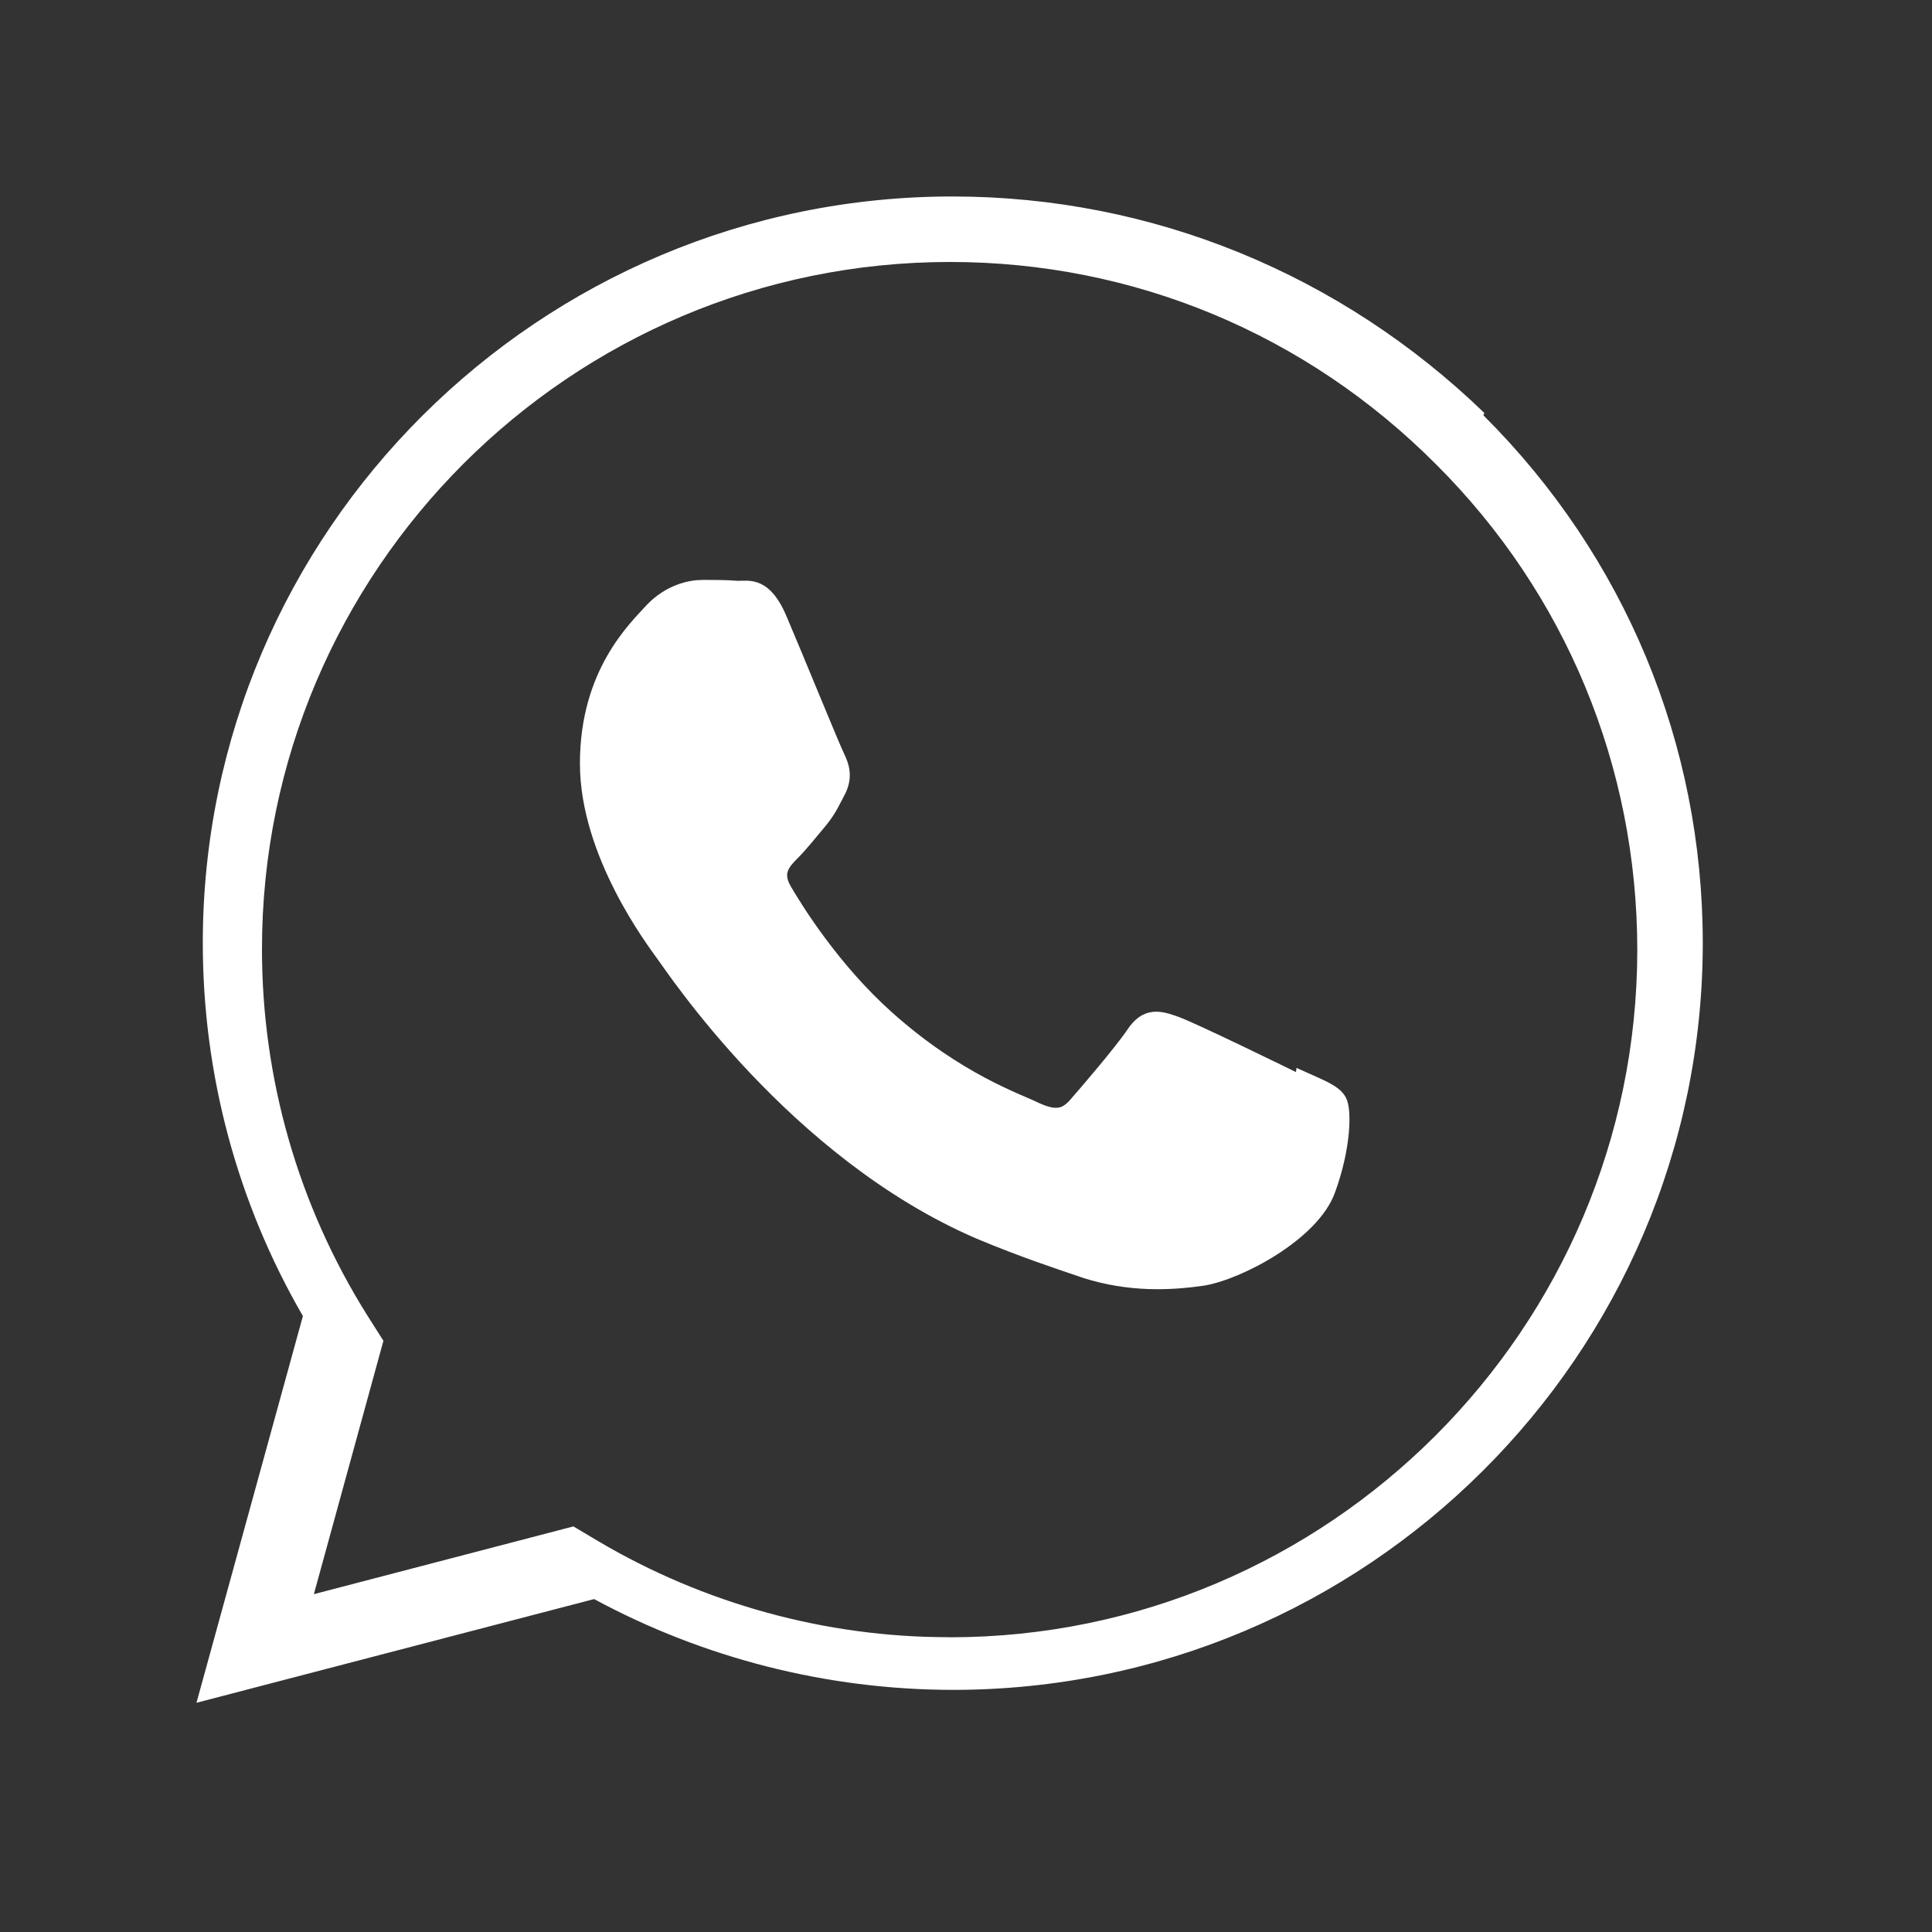
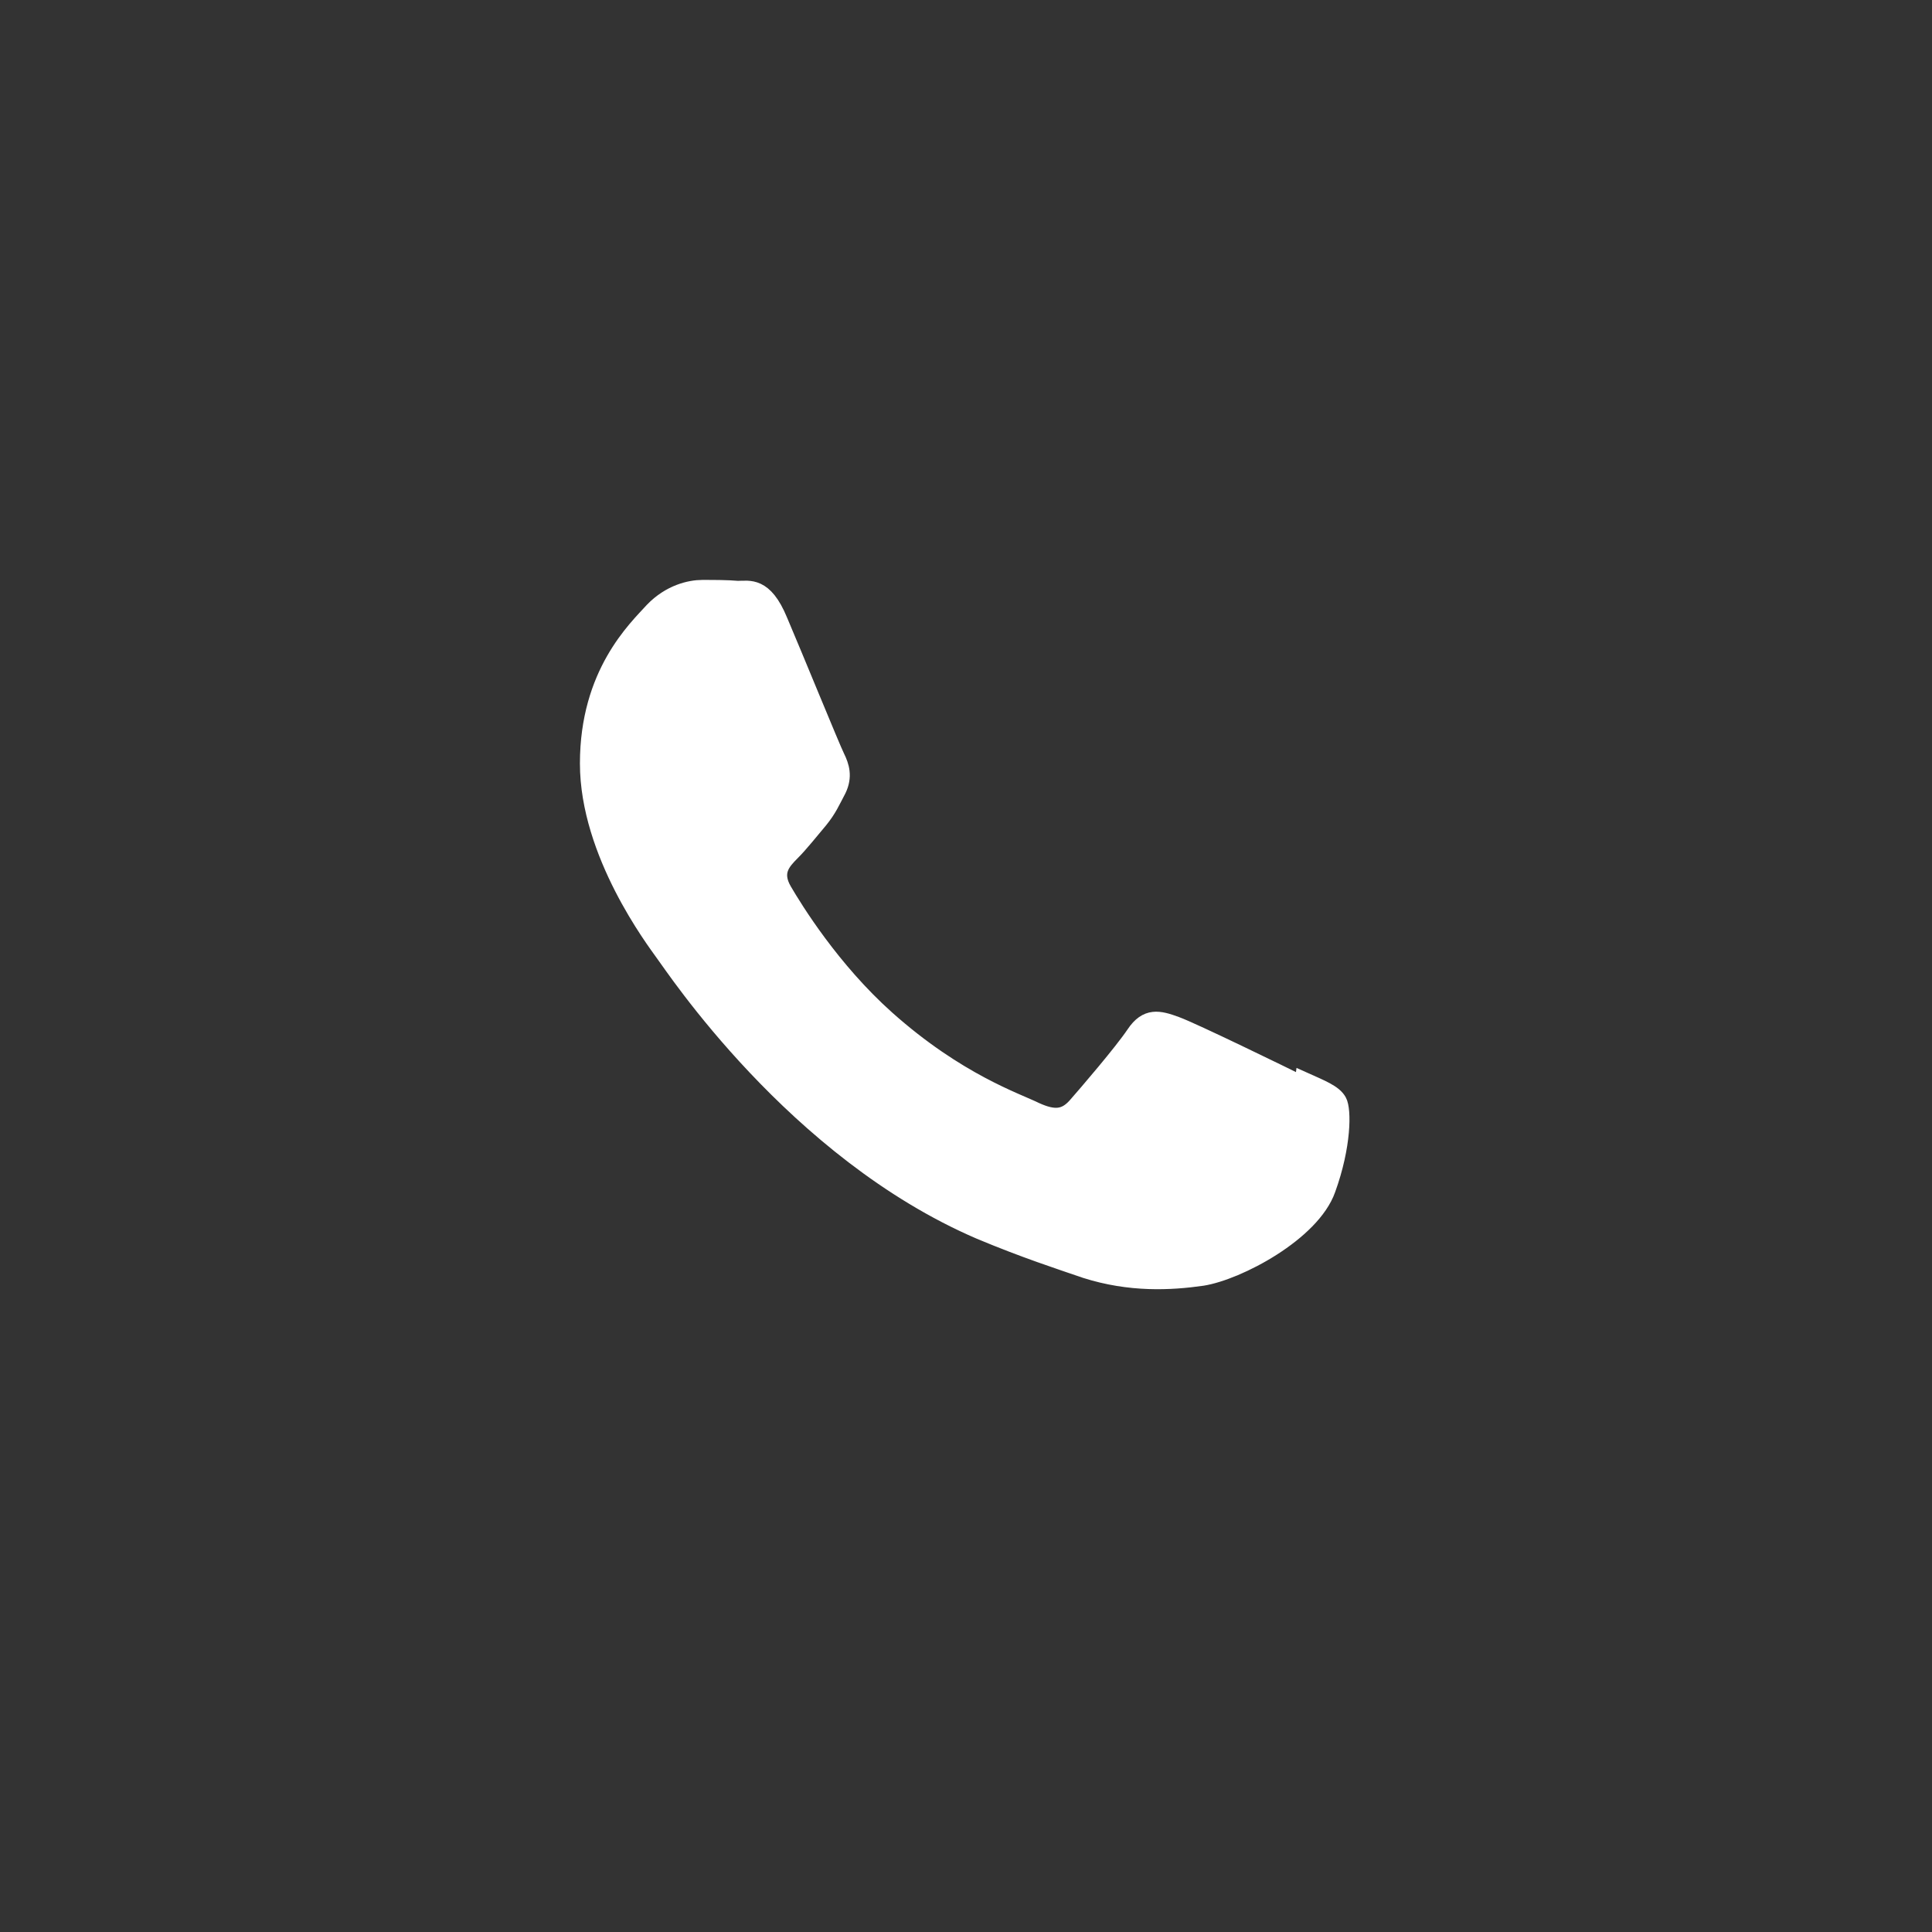
<svg xmlns="http://www.w3.org/2000/svg" width="59px" height="59px" viewBox="0 0 59 59" version="1.1">
  <rect x="0" y="0" width="59" height="59" fill="#333333" stroke="none" />
  <title>Whatsapp hover</title>
  <g id="Whatsapp-hover" stroke="none" stroke-width="1" fill="none" fill-rule="evenodd">
-     <path d="M29.085,6 C35.209,6 40.959,8.386 45.329,12.611 L45.301,12.684 C49.624,16.99 52,22.718 52,28.806 C51.994,41.378 41.719,51.606 29.098,51.606 L29.086,51.606 C25.254,51.6 21.489,50.64 18.143,48.833 L6,52 L9.25,40.19 C7.245,36.729 6.193,32.812 6.193,28.794 C6.198,16.224 16.469,6 29.085,6 Z M29.013,8 C17.416,8 8,17.425 8,28.984 C8,32.952 9.111,36.805 11.204,40.15 L11.709,40.946 L9.585,48.683 L17.511,46.614 L18.272,47.067 C21.507,48.978 25.215,49.997 28.956,49.997 L28.989,49.997 L29.002,50 C40.573,50 49.992,40.573 50,29.016 C50,23.412 47.814,18.124 43.851,14.177 C39.887,10.197 34.623,8 29.013,8 Z" id="Combined-Shape" fill="#FFFFFF" />
    <path d="M39.78,33.118 C39.21,32.835 36.432,31.48 35.915,31.293 C35.398,31.102 35.019,31.009 34.641,31.576 C34.267,32.133 33.181,33.397 32.852,33.771 C32.521,34.14 32.192,34.168 31.629,33.913 C31.061,33.63 29.237,33.034 27.078,31.107 C25.396,29.605 24.266,27.763 23.934,27.196 C23.604,26.629 23.898,26.318 24.18,26.034 C24.437,25.779 24.749,25.382 25.033,25.047 C25.31,24.705 25.401,24.478 25.596,24.11 C25.785,23.713 25.688,23.401 25.549,23.119 C25.407,22.836 24.276,20.059 23.803,18.952 C23.348,17.848 22.881,17.988 22.53,17.988 C22.205,17.96 21.827,17.96 21.449,17.96 C21.071,17.96 20.459,18.1 19.939,18.639 C19.422,19.206 17.96,20.566 17.96,23.315 C17.96,26.064 19.987,28.728 20.269,29.125 C20.551,29.493 24.256,35.161 29.929,37.599 C31.281,38.165 32.334,38.506 33.157,38.788 C34.509,39.217 35.742,39.156 36.718,39.016 C37.805,38.844 40.065,37.654 40.537,36.322 C41.02,34.99 41.02,33.885 40.878,33.63 C40.737,33.374 40.366,33.233 39.798,32.978 L39.78,33.118 Z" id="Path" stroke="#FFFFFF" stroke-width="0.5" fill="#FFFFFF" />
  </g>
</svg>